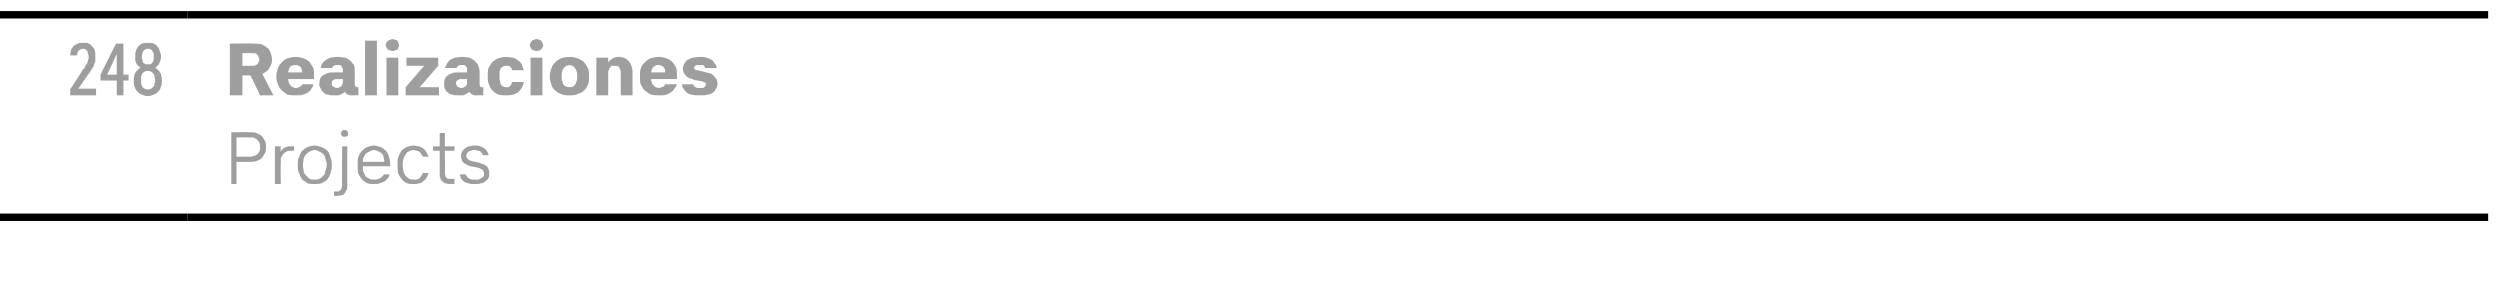
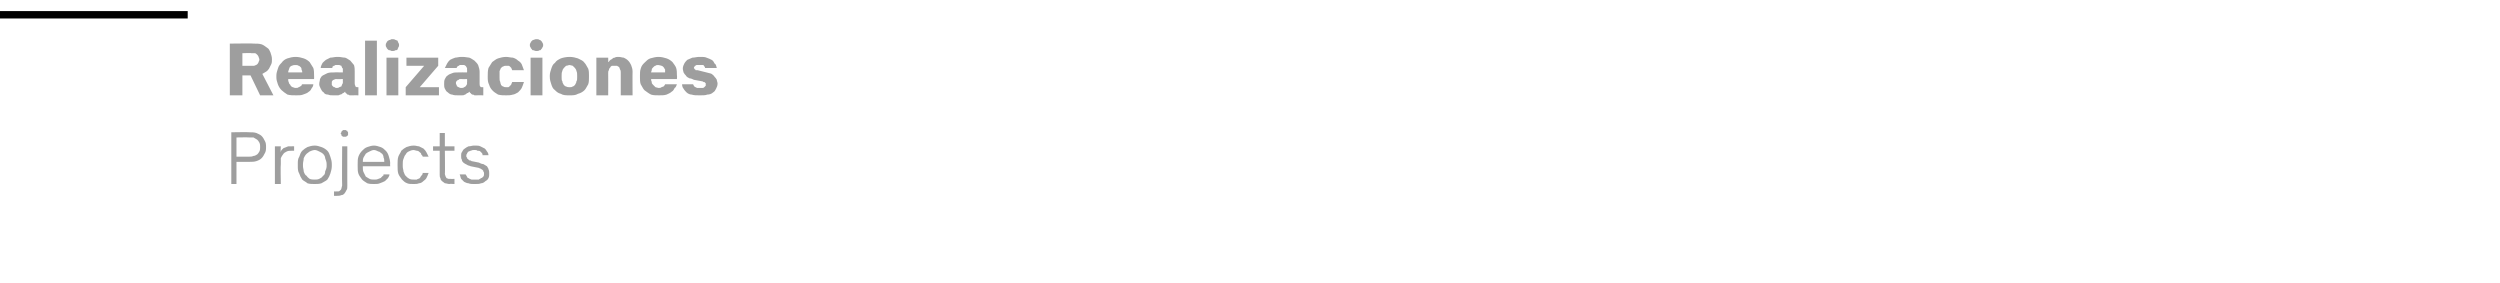
<svg xmlns="http://www.w3.org/2000/svg" version="1.1" width="338.3px" height="38.3px" viewBox="0 -1 338.3 38.3" style="top:-1px">
  <desc>248,Realizaciones Projects</desc>
  <defs />
  <g class="svg-tables">
    <g class="svg-table-background">
-       <line x1="-1" y1="28.4" x2="25.4" y2="28.4" stroke="#000" stroke-width="1" />
      <line x1="-1" y1="1" x2="25.4" y2="1" stroke="#000" stroke-width="1" />
-       <line x1="25.4" y1="28.4" x2="336.7" y2="28.4" stroke="#000" stroke-width="1" />
-       <line x1="25.4" y1="1" x2="336.7" y2="1" stroke="#000" stroke-width="1" />
    </g>
  </g>
  <g id="Polygon335844">
    <path d="M 31.3 23.9 L 32 23.9 L 32 20.9 C 32 20.9 33.76 20.92 33.8 20.9 C 34.1 20.9 34.4 20.9 34.7 20.8 C 35 20.7 35.2 20.6 35.4 20.4 C 35.6 20.2 35.7 20 35.8 19.8 C 36 19.5 36 19.2 36 18.9 C 36 18.6 36 18.3 35.8 18 C 35.7 17.8 35.6 17.6 35.4 17.4 C 35.2 17.2 34.9 17.1 34.7 17 C 34.4 16.9 34.1 16.9 33.8 16.9 C 33.76 16.86 31.3 16.9 31.3 16.9 L 31.3 23.9 Z M 32 20.2 L 32 17.6 C 32 17.6 33.66 17.57 33.7 17.6 C 33.9 17.6 34.1 17.6 34.3 17.6 C 34.5 17.7 34.6 17.8 34.8 17.9 C 34.9 18 35 18.1 35.1 18.3 C 35.2 18.5 35.2 18.7 35.2 18.9 C 35.2 19.1 35.2 19.3 35.1 19.5 C 35 19.7 34.9 19.8 34.8 19.9 C 34.6 20 34.5 20.1 34.3 20.1 C 34.1 20.2 33.9 20.2 33.7 20.2 C 33.66 20.21 32 20.2 32 20.2 Z M 37.2 23.9 L 38 23.9 C 38 23.9 37.95 21.19 38 21.2 C 38 20.9 38 20.6 38 20.4 C 38.1 20.2 38.2 20 38.3 19.9 C 38.4 19.7 38.6 19.6 38.8 19.5 C 39 19.4 39.2 19.4 39.5 19.4 C 39.54 19.4 39.8 19.4 39.8 19.4 L 39.8 18.8 C 39.8 18.8 39.46 18.78 39.5 18.8 C 39.3 18.8 39.1 18.8 39 18.8 C 38.8 18.9 38.7 18.9 38.5 19 C 38.4 19 38.3 19.1 38.2 19.2 C 38.1 19.3 38 19.4 38 19.6 C 37.95 19.55 38 18.8 38 18.8 L 37.2 18.8 L 37.2 23.9 Z M 42.6 23.9 C 42.9 23.9 43.2 23.9 43.5 23.8 C 43.8 23.6 44.1 23.5 44.3 23.3 C 44.5 23 44.6 22.8 44.7 22.5 C 44.8 22.2 44.9 21.8 44.9 21.5 C 44.9 21.5 44.9 21.2 44.9 21.2 C 44.9 20.8 44.8 20.5 44.7 20.2 C 44.6 19.9 44.5 19.6 44.3 19.4 C 44.1 19.2 43.8 19 43.5 18.9 C 43.2 18.8 42.9 18.7 42.6 18.7 C 42.2 18.7 41.9 18.8 41.6 18.9 C 41.4 19 41.1 19.2 40.9 19.4 C 40.7 19.6 40.6 19.9 40.5 20.2 C 40.3 20.5 40.3 20.8 40.3 21.2 C 40.3 21.2 40.3 21.5 40.3 21.5 C 40.3 21.8 40.3 22.2 40.5 22.5 C 40.6 22.8 40.7 23 40.9 23.3 C 41.1 23.5 41.4 23.6 41.6 23.8 C 41.9 23.9 42.2 23.9 42.6 23.9 Z M 42.6 23.3 C 42.4 23.3 42.1 23.3 41.9 23.2 C 41.8 23.1 41.6 23 41.5 22.8 C 41.3 22.7 41.2 22.5 41.1 22.2 C 41.1 22 41 21.7 41 21.5 C 41 21.5 41 21.2 41 21.2 C 41 20.9 41.1 20.7 41.1 20.4 C 41.2 20.2 41.3 20 41.5 19.8 C 41.6 19.7 41.8 19.6 41.9 19.5 C 42.1 19.4 42.4 19.3 42.6 19.3 C 42.8 19.3 43 19.4 43.2 19.5 C 43.4 19.6 43.6 19.7 43.7 19.8 C 43.9 20 44 20.2 44 20.4 C 44.1 20.7 44.2 20.9 44.2 21.2 C 44.2 21.2 44.2 21.5 44.2 21.5 C 44.2 21.7 44.1 22 44 22.2 C 44 22.5 43.9 22.7 43.7 22.8 C 43.6 23 43.4 23.1 43.2 23.2 C 43 23.3 42.8 23.3 42.6 23.3 Z M 45.2 25.5 C 45.2 25.5 45.6 25.52 45.6 25.5 C 45.8 25.5 46 25.5 46.2 25.4 C 46.4 25.4 46.5 25.3 46.6 25.2 C 46.7 25.1 46.8 24.9 46.9 24.7 C 47 24.6 47 24.4 47 24.1 C 46.99 24.13 47 18.8 47 18.8 L 46.3 18.8 C 46.3 18.8 46.26 24.08 46.3 24.1 C 46.3 24.2 46.2 24.4 46.2 24.5 C 46.2 24.6 46.1 24.7 46.1 24.7 C 46 24.8 45.9 24.9 45.8 24.9 C 45.7 24.9 45.6 24.9 45.5 24.9 C 45.49 24.93 45.2 24.9 45.2 24.9 L 45.2 25.5 Z M 46.6 17.5 C 46.7 17.5 46.8 17.5 46.8 17.5 C 46.9 17.5 46.9 17.4 47 17.4 C 47 17.4 47 17.3 47.1 17.3 C 47.1 17.2 47.1 17.1 47.1 17.1 C 47.1 17 47.1 16.9 47.1 16.9 C 47 16.8 47 16.8 47 16.7 C 46.9 16.7 46.9 16.7 46.8 16.6 C 46.8 16.6 46.7 16.6 46.6 16.6 C 46.6 16.6 46.5 16.6 46.4 16.6 C 46.4 16.7 46.3 16.7 46.3 16.7 C 46.2 16.8 46.2 16.8 46.2 16.9 C 46.2 16.9 46.1 17 46.1 17.1 C 46.1 17.1 46.2 17.2 46.2 17.2 C 46.2 17.3 46.2 17.4 46.3 17.4 C 46.3 17.4 46.4 17.5 46.4 17.5 C 46.5 17.5 46.6 17.5 46.6 17.5 Z M 50.6 23.9 C 50.9 23.9 51.2 23.9 51.4 23.8 C 51.7 23.7 51.9 23.6 52.1 23.5 C 52.2 23.4 52.4 23.2 52.5 23.1 C 52.6 22.9 52.7 22.8 52.7 22.6 C 52.7 22.6 51.9 22.6 51.9 22.6 C 51.9 22.7 51.9 22.8 51.8 22.8 C 51.7 22.9 51.6 23 51.5 23.1 C 51.4 23.1 51.3 23.2 51.2 23.2 C 51 23.3 50.9 23.3 50.7 23.3 C 50.4 23.3 50.2 23.3 50 23.2 C 49.8 23.1 49.7 23 49.5 22.9 C 49.4 22.7 49.3 22.5 49.2 22.3 C 49.1 22.1 49.1 21.9 49.1 21.7 C 49.1 21.71 49.1 21.5 49.1 21.5 L 52.8 21.5 C 52.8 21.5 52.77 21.11 52.8 21.1 C 52.8 20.8 52.7 20.4 52.6 20.1 C 52.5 19.8 52.4 19.6 52.2 19.4 C 52 19.2 51.8 19 51.5 18.9 C 51.2 18.8 50.9 18.7 50.6 18.7 C 50.3 18.7 50 18.8 49.7 18.9 C 49.4 19 49.2 19.2 49 19.4 C 48.8 19.6 48.6 19.9 48.5 20.2 C 48.4 20.5 48.4 20.8 48.4 21.2 C 48.4 21.2 48.4 21.5 48.4 21.5 C 48.4 21.9 48.4 22.2 48.5 22.5 C 48.6 22.8 48.8 23 49 23.3 C 49.2 23.5 49.4 23.6 49.7 23.8 C 50 23.9 50.3 23.9 50.6 23.9 Z M 52 20.9 C 52 20.9 49.1 20.9 49.1 20.9 C 49.1 20.7 49.1 20.5 49.2 20.3 C 49.3 20.1 49.4 20 49.5 19.8 C 49.6 19.7 49.8 19.6 50 19.5 C 50.2 19.4 50.4 19.3 50.6 19.3 C 50.8 19.3 51 19.4 51.2 19.5 C 51.4 19.5 51.5 19.7 51.7 19.8 C 51.8 19.9 51.9 20.1 51.9 20.3 C 52 20.5 52 20.7 52 20.9 Z M 56 23.9 C 56.2 23.9 56.5 23.9 56.7 23.8 C 56.9 23.8 57.1 23.7 57.3 23.5 C 57.4 23.4 57.6 23.3 57.7 23.1 C 57.8 22.9 57.9 22.7 58 22.4 C 58 22.4 57.2 22.4 57.2 22.4 C 57.2 22.6 57.1 22.7 57 22.8 C 56.9 22.9 56.9 23 56.8 23.1 C 56.7 23.2 56.5 23.2 56.4 23.3 C 56.3 23.3 56.1 23.3 56 23.3 C 55.8 23.3 55.6 23.3 55.4 23.2 C 55.2 23.1 55.1 23 54.9 22.8 C 54.8 22.7 54.7 22.5 54.6 22.2 C 54.6 22 54.5 21.8 54.5 21.5 C 54.5 21.5 54.5 21.2 54.5 21.2 C 54.5 21 54.5 20.7 54.6 20.5 C 54.7 20.3 54.7 20.1 54.9 19.9 C 55 19.7 55.1 19.6 55.3 19.5 C 55.5 19.4 55.7 19.3 56 19.3 C 56.1 19.3 56.3 19.4 56.4 19.4 C 56.6 19.4 56.7 19.5 56.8 19.6 C 56.9 19.7 57 19.7 57 19.9 C 57.1 20 57.2 20.1 57.2 20.2 C 57.2 20.2 58 20.2 58 20.2 C 57.9 20 57.8 19.8 57.7 19.6 C 57.6 19.4 57.5 19.3 57.3 19.1 C 57.1 19 56.9 18.9 56.7 18.8 C 56.5 18.8 56.3 18.7 56 18.7 C 55.6 18.7 55.3 18.8 55 18.9 C 54.8 19 54.5 19.2 54.3 19.4 C 54.2 19.7 54 19.9 53.9 20.2 C 53.8 20.5 53.8 20.9 53.8 21.2 C 53.8 21.2 53.8 21.4 53.8 21.4 C 53.8 21.8 53.8 22.2 53.9 22.5 C 54 22.8 54.2 23 54.4 23.3 C 54.6 23.5 54.8 23.7 55.1 23.8 C 55.3 23.9 55.6 23.9 56 23.9 Z M 60.8 23.9 C 60.82 23.86 61.5 23.9 61.5 23.9 L 61.5 23.2 C 61.5 23.2 60.98 23.24 61 23.2 C 60.9 23.2 60.8 23.2 60.7 23.2 C 60.6 23.2 60.5 23.1 60.4 23.1 C 60.4 23 60.3 22.9 60.3 22.9 C 60.3 22.8 60.2 22.7 60.2 22.5 C 60.24 22.54 60.2 19.4 60.2 19.4 L 61.5 19.4 L 61.5 18.8 L 60.2 18.8 L 60.2 17 L 59.5 17 L 59.5 18.8 L 58.6 18.8 L 58.6 19.4 L 59.5 19.4 C 59.5 19.4 59.51 22.56 59.5 22.6 C 59.5 22.8 59.5 23 59.6 23.1 C 59.6 23.3 59.7 23.4 59.8 23.5 C 59.9 23.6 60.1 23.7 60.2 23.8 C 60.4 23.8 60.6 23.9 60.8 23.9 Z M 64.1 23.9 C 64.1 23.9 64.3 23.9 64.3 23.9 C 64.6 23.9 64.9 23.9 65.1 23.8 C 65.3 23.8 65.5 23.7 65.7 23.5 C 65.9 23.4 66 23.3 66.1 23.1 C 66.2 22.9 66.2 22.7 66.2 22.5 C 66.2 22.3 66.2 22.1 66.1 21.9 C 66.1 21.8 66 21.7 65.9 21.5 C 65.7 21.4 65.6 21.3 65.4 21.2 C 65.2 21.2 65 21.1 64.8 21 C 64.8 21 63.8 20.8 63.8 20.8 C 63.7 20.7 63.6 20.7 63.5 20.7 C 63.4 20.6 63.4 20.6 63.3 20.5 C 63.2 20.5 63.2 20.4 63.2 20.3 C 63.1 20.3 63.1 20.2 63.1 20.1 C 63.1 20 63.1 19.9 63.2 19.8 C 63.2 19.7 63.3 19.6 63.4 19.5 C 63.5 19.5 63.6 19.4 63.7 19.4 C 63.9 19.3 64 19.3 64.1 19.3 C 64.1 19.3 64.3 19.3 64.3 19.3 C 64.4 19.3 64.5 19.3 64.6 19.4 C 64.8 19.4 64.9 19.4 65 19.5 C 65.1 19.6 65.1 19.6 65.2 19.7 C 65.3 19.8 65.3 19.9 65.3 20 C 65.3 20 66.1 20 66.1 20 C 66.1 19.8 66 19.6 65.9 19.5 C 65.8 19.3 65.7 19.2 65.6 19.1 C 65.4 19 65.2 18.9 65 18.8 C 64.8 18.7 64.6 18.7 64.3 18.7 C 64.3 18.7 64.1 18.7 64.1 18.7 C 63.9 18.7 63.7 18.8 63.4 18.8 C 63.2 18.9 63 19 62.9 19.1 C 62.7 19.2 62.6 19.4 62.5 19.6 C 62.4 19.7 62.4 19.9 62.4 20.1 C 62.4 20.3 62.4 20.5 62.5 20.6 C 62.5 20.8 62.6 20.9 62.7 21 C 62.8 21.1 63 21.2 63.2 21.3 C 63.3 21.4 63.5 21.4 63.7 21.5 C 63.7 21.5 64.7 21.7 64.7 21.7 C 64.8 21.7 64.9 21.8 65 21.8 C 65.1 21.9 65.2 21.9 65.3 22 C 65.4 22.1 65.4 22.1 65.4 22.2 C 65.5 22.3 65.5 22.4 65.5 22.5 C 65.5 22.6 65.5 22.8 65.4 22.9 C 65.3 23 65.2 23.1 65.1 23.1 C 65 23.2 64.9 23.2 64.8 23.3 C 64.6 23.3 64.5 23.3 64.3 23.3 C 64.3 23.3 64.2 23.3 64.2 23.3 C 64 23.3 63.9 23.3 63.8 23.3 C 63.6 23.2 63.5 23.2 63.4 23.1 C 63.3 23.1 63.2 23 63.2 22.9 C 63.1 22.8 63.1 22.7 63 22.6 C 63 22.6 62.2 22.6 62.2 22.6 C 62.3 22.8 62.3 23 62.4 23.2 C 62.5 23.3 62.7 23.5 62.8 23.6 C 63 23.7 63.2 23.8 63.4 23.8 C 63.6 23.9 63.9 23.9 64.1 23.9 Z " stroke="none" fill="#000" fill-opacity="0.38" />
  </g>
  <g id="Polygon335843">
-     <path d="M 31.1 11.9 L 32.8 11.9 L 32.8 9.2 L 33.9 9.2 L 35.2 11.9 L 37 11.9 C 37 11.9 35.48 8.96 35.5 9 C 35.7 8.9 35.8 8.8 36 8.7 C 36.2 8.6 36.3 8.4 36.4 8.3 C 36.5 8.1 36.6 7.9 36.7 7.7 C 36.8 7.5 36.8 7.3 36.8 7 C 36.8 6.7 36.7 6.4 36.6 6.1 C 36.5 5.9 36.4 5.6 36.2 5.5 C 35.9 5.3 35.7 5.1 35.4 5 C 35.1 4.9 34.7 4.9 34.3 4.9 C 34.34 4.86 31.1 4.9 31.1 4.9 L 31.1 11.9 Z M 32.8 7.9 L 32.8 6.2 C 32.8 6.2 34.05 6.15 34 6.2 C 34.2 6.2 34.3 6.2 34.5 6.2 C 34.6 6.2 34.7 6.3 34.8 6.4 C 34.9 6.5 34.9 6.5 35 6.7 C 35 6.8 35.1 6.9 35.1 7.1 C 35.1 7.2 35 7.3 35 7.4 C 34.9 7.6 34.9 7.6 34.8 7.7 C 34.7 7.8 34.6 7.8 34.4 7.9 C 34.3 7.9 34.2 7.9 34.1 7.9 C 34.06 7.91 32.8 7.9 32.8 7.9 Z M 40.1 11.9 C 40.4 11.9 40.8 11.9 41 11.8 C 41.3 11.7 41.6 11.6 41.8 11.4 C 42 11.3 42.1 11.1 42.2 10.9 C 42.3 10.8 42.4 10.6 42.4 10.4 C 42.4 10.4 40.9 10.4 40.9 10.4 C 40.8 10.5 40.8 10.5 40.8 10.6 C 40.7 10.6 40.7 10.7 40.6 10.7 C 40.6 10.7 40.5 10.8 40.4 10.8 C 40.3 10.9 40.2 10.9 40 10.9 C 39.8 10.9 39.7 10.8 39.6 10.8 C 39.4 10.7 39.3 10.6 39.3 10.5 C 39.2 10.4 39.1 10.3 39.1 10.2 C 39 10 39 9.9 39 9.8 C 39.01 9.78 39 9.7 39 9.7 L 42.5 9.7 C 42.5 9.7 42.52 9.23 42.5 9.2 C 42.5 8.9 42.5 8.5 42.4 8.2 C 42.2 7.9 42.1 7.7 41.9 7.4 C 41.7 7.2 41.4 7 41.1 6.9 C 40.8 6.8 40.4 6.7 40 6.7 C 39.6 6.7 39.2 6.8 38.9 6.9 C 38.6 7 38.3 7.2 38.1 7.5 C 37.9 7.7 37.7 7.9 37.6 8.3 C 37.5 8.6 37.4 8.9 37.4 9.2 C 37.4 9.2 37.4 9.5 37.4 9.5 C 37.4 9.8 37.5 10.1 37.6 10.4 C 37.7 10.7 37.9 11 38.1 11.2 C 38.3 11.4 38.6 11.6 38.9 11.8 C 39.3 11.9 39.6 11.9 40.1 11.9 Z M 40.9 8.8 C 40.9 8.8 39 8.8 39 8.8 C 39 8.7 39 8.6 39.1 8.4 C 39.1 8.3 39.2 8.2 39.2 8.1 C 39.3 8 39.4 7.9 39.5 7.9 C 39.7 7.8 39.8 7.8 40 7.8 C 40.1 7.8 40.3 7.8 40.4 7.9 C 40.5 7.9 40.6 8 40.7 8.1 C 40.8 8.2 40.8 8.3 40.8 8.4 C 40.9 8.6 40.9 8.7 40.9 8.8 Z M 48.5 11.9 L 48.5 10.8 C 48.5 10.8 48.4 10.79 48.4 10.8 C 48.3 10.8 48.2 10.8 48.1 10.7 C 48.1 10.6 48 10.5 48 10.3 C 48 10.3 48 8.7 48 8.7 C 48 8.4 48 8.1 47.9 7.8 C 47.7 7.6 47.6 7.4 47.4 7.2 C 47.2 7.1 47 6.9 46.7 6.8 C 46.4 6.8 46.1 6.7 45.8 6.7 C 45.8 6.7 45.6 6.7 45.6 6.7 C 45.3 6.7 45 6.8 44.7 6.8 C 44.5 6.9 44.3 7 44.1 7.1 C 43.9 7.3 43.7 7.4 43.6 7.6 C 43.5 7.8 43.4 8 43.4 8.2 C 43.4 8.2 44.9 8.2 44.9 8.2 C 45 8.2 45 8.1 45 8 C 45.1 8 45.1 7.9 45.2 7.9 C 45.3 7.9 45.3 7.8 45.4 7.8 C 45.5 7.8 45.5 7.8 45.6 7.8 C 45.6 7.8 45.7 7.8 45.7 7.8 C 45.8 7.8 45.8 7.8 45.9 7.8 C 46 7.8 46.1 7.9 46.2 7.9 C 46.2 8 46.3 8.1 46.3 8.2 C 46.4 8.2 46.4 8.3 46.4 8.5 C 46.38 8.47 46.4 8.8 46.4 8.8 C 46.4 8.8 45.16 8.78 45.2 8.8 C 44.8 8.8 44.6 8.8 44.3 8.9 C 44.1 9 43.9 9.1 43.7 9.2 C 43.5 9.3 43.4 9.5 43.3 9.7 C 43.3 9.9 43.2 10.1 43.2 10.4 C 43.2 10.6 43.3 10.8 43.4 11 C 43.5 11.2 43.6 11.4 43.8 11.5 C 43.9 11.7 44.1 11.8 44.4 11.8 C 44.6 11.9 44.8 11.9 45.1 11.9 C 45.1 11.9 45.3 11.9 45.3 11.9 C 45.4 11.9 45.5 11.9 45.7 11.9 C 45.8 11.9 45.9 11.9 46 11.8 C 46.2 11.8 46.3 11.7 46.4 11.6 C 46.5 11.6 46.6 11.5 46.7 11.4 C 46.7 11.5 46.8 11.6 46.8 11.6 C 46.9 11.7 47 11.7 47 11.8 C 47.1 11.8 47.2 11.8 47.3 11.9 C 47.4 11.9 47.6 11.9 47.7 11.9 C 47.71 11.88 48.5 11.9 48.5 11.9 Z M 46.4 9.7 C 46.4 9.7 46.38 10.11 46.4 10.1 C 46.4 10.2 46.4 10.3 46.3 10.4 C 46.3 10.5 46.2 10.6 46.2 10.7 C 46.1 10.7 46 10.8 45.9 10.8 C 45.8 10.9 45.7 10.9 45.6 10.9 C 45.6 10.9 45.5 10.9 45.5 10.9 C 45.4 10.9 45.4 10.9 45.3 10.8 C 45.2 10.8 45.1 10.8 45.1 10.7 C 45 10.7 45 10.6 44.9 10.5 C 44.9 10.4 44.9 10.4 44.9 10.3 C 44.9 10.2 44.9 10.1 44.9 10.1 C 44.9 10 45 9.9 45 9.9 C 45.1 9.8 45.1 9.8 45.2 9.8 C 45.3 9.7 45.4 9.7 45.5 9.7 C 45.46 9.72 46.4 9.7 46.4 9.7 Z M 49.4 11.9 L 51 11.9 L 51 4.5 L 49.4 4.5 L 49.4 11.9 Z M 52.3 11.9 L 53.9 11.9 L 53.9 6.8 L 52.3 6.8 L 52.3 11.9 Z M 53.1 5.9 C 53.2 5.9 53.4 5.9 53.5 5.8 C 53.6 5.8 53.7 5.8 53.8 5.7 C 53.8 5.6 53.9 5.5 53.9 5.4 C 54 5.3 54 5.2 54 5.1 C 54 5 54 4.9 53.9 4.8 C 53.9 4.7 53.8 4.6 53.8 4.5 C 53.7 4.5 53.6 4.4 53.5 4.4 C 53.4 4.3 53.2 4.3 53.1 4.3 C 53 4.3 52.9 4.3 52.8 4.4 C 52.6 4.4 52.6 4.5 52.5 4.5 C 52.4 4.6 52.3 4.7 52.3 4.8 C 52.2 4.9 52.2 5 52.2 5.1 C 52.2 5.2 52.2 5.3 52.3 5.4 C 52.3 5.5 52.4 5.6 52.5 5.7 C 52.6 5.8 52.6 5.8 52.8 5.8 C 52.9 5.9 53 5.9 53.1 5.9 Z M 54.9 11.9 L 59.4 11.9 L 59.4 10.8 L 56.8 10.8 L 59.3 7.9 L 59.3 6.8 L 55 6.8 L 55 7.9 L 57.4 7.9 L 54.9 10.8 L 54.9 11.9 Z M 65.4 11.9 L 65.4 10.8 C 65.4 10.8 65.24 10.79 65.2 10.8 C 65.1 10.8 65 10.8 65 10.7 C 64.9 10.6 64.9 10.5 64.9 10.3 C 64.9 10.3 64.9 8.7 64.9 8.7 C 64.9 8.4 64.8 8.1 64.7 7.8 C 64.6 7.6 64.4 7.4 64.2 7.2 C 64 7.1 63.8 6.9 63.5 6.8 C 63.3 6.8 63 6.7 62.6 6.7 C 62.6 6.7 62.4 6.7 62.4 6.7 C 62.1 6.7 61.8 6.8 61.6 6.8 C 61.3 6.9 61.1 7 60.9 7.1 C 60.7 7.3 60.6 7.4 60.5 7.6 C 60.4 7.8 60.3 8 60.2 8.2 C 60.2 8.2 61.8 8.2 61.8 8.2 C 61.8 8.2 61.8 8.1 61.9 8 C 61.9 8 62 7.9 62.1 7.9 C 62.1 7.9 62.2 7.8 62.2 7.8 C 62.3 7.8 62.4 7.8 62.5 7.8 C 62.5 7.8 62.5 7.8 62.5 7.8 C 62.6 7.8 62.7 7.8 62.8 7.8 C 62.9 7.8 62.9 7.9 63 7.9 C 63.1 8 63.1 8.1 63.2 8.2 C 63.2 8.2 63.2 8.3 63.2 8.5 C 63.23 8.47 63.2 8.8 63.2 8.8 C 63.2 8.8 62 8.78 62 8.8 C 61.7 8.8 61.4 8.8 61.2 8.9 C 60.9 9 60.7 9.1 60.6 9.2 C 60.4 9.3 60.3 9.5 60.2 9.7 C 60.1 9.9 60.1 10.1 60.1 10.4 C 60.1 10.6 60.1 10.8 60.2 11 C 60.3 11.2 60.4 11.4 60.6 11.5 C 60.8 11.7 61 11.8 61.2 11.8 C 61.4 11.9 61.7 11.9 62 11.9 C 62 11.9 62.1 11.9 62.1 11.9 C 62.2 11.9 62.4 11.9 62.5 11.9 C 62.6 11.9 62.8 11.9 62.9 11.8 C 63 11.8 63.1 11.7 63.2 11.6 C 63.4 11.6 63.4 11.5 63.5 11.4 C 63.6 11.5 63.6 11.6 63.7 11.6 C 63.7 11.7 63.8 11.7 63.9 11.8 C 64 11.8 64.1 11.8 64.2 11.9 C 64.3 11.9 64.4 11.9 64.6 11.9 C 64.55 11.88 65.4 11.9 65.4 11.9 Z M 63.2 9.7 C 63.2 9.7 63.23 10.11 63.2 10.1 C 63.2 10.2 63.2 10.3 63.2 10.4 C 63.1 10.5 63.1 10.6 63 10.7 C 62.9 10.7 62.9 10.8 62.8 10.8 C 62.7 10.9 62.6 10.9 62.4 10.9 C 62.4 10.9 62.4 10.9 62.4 10.9 C 62.3 10.9 62.2 10.9 62.1 10.8 C 62 10.8 62 10.8 61.9 10.7 C 61.8 10.7 61.8 10.6 61.8 10.5 C 61.7 10.4 61.7 10.4 61.7 10.3 C 61.7 10.2 61.7 10.1 61.7 10.1 C 61.8 10 61.8 9.9 61.9 9.9 C 61.9 9.8 62 9.8 62.1 9.8 C 62.1 9.7 62.2 9.7 62.3 9.7 C 62.31 9.72 63.2 9.7 63.2 9.7 Z M 68.5 11.9 C 68.8 11.9 69.1 11.9 69.4 11.8 C 69.6 11.8 69.9 11.6 70.1 11.5 C 70.3 11.3 70.5 11.1 70.6 10.9 C 70.7 10.7 70.8 10.4 70.9 10.1 C 70.9 10.1 69.3 10.1 69.3 10.1 C 69.3 10.2 69.2 10.3 69.2 10.4 C 69.1 10.5 69.1 10.6 69 10.6 C 69 10.7 68.9 10.7 68.8 10.8 C 68.7 10.8 68.6 10.8 68.5 10.8 C 68.4 10.8 68.2 10.8 68.1 10.7 C 68 10.7 67.9 10.6 67.8 10.5 C 67.8 10.4 67.7 10.3 67.7 10.1 C 67.6 9.9 67.6 9.8 67.6 9.5 C 67.6 9.5 67.6 9.1 67.6 9.1 C 67.6 9 67.6 8.8 67.6 8.6 C 67.7 8.5 67.7 8.3 67.8 8.2 C 67.9 8.1 68 8 68.1 8 C 68.2 7.9 68.4 7.9 68.5 7.9 C 68.6 7.9 68.7 7.9 68.8 7.9 C 68.9 7.9 69 8 69 8 C 69.1 8.1 69.2 8.2 69.2 8.2 C 69.2 8.3 69.3 8.4 69.3 8.5 C 69.3 8.5 70.9 8.5 70.9 8.5 C 70.8 8.2 70.7 8 70.6 7.7 C 70.5 7.5 70.3 7.3 70.1 7.2 C 69.9 7 69.7 6.9 69.4 6.8 C 69.1 6.8 68.8 6.7 68.5 6.7 C 68.1 6.7 67.7 6.8 67.4 6.9 C 67.1 7 66.9 7.2 66.6 7.4 C 66.4 7.7 66.3 7.9 66.1 8.2 C 66 8.6 66 8.9 66 9.3 C 66 9.3 66 9.4 66 9.4 C 66 9.8 66 10.1 66.2 10.5 C 66.3 10.8 66.4 11 66.7 11.3 C 66.9 11.5 67.1 11.6 67.4 11.8 C 67.8 11.9 68.1 11.9 68.5 11.9 Z M 71.8 11.9 L 73.4 11.9 L 73.4 6.8 L 71.8 6.8 L 71.8 11.9 Z M 72.6 5.9 C 72.7 5.9 72.9 5.9 73 5.8 C 73.1 5.8 73.2 5.8 73.2 5.7 C 73.3 5.6 73.4 5.5 73.4 5.4 C 73.5 5.3 73.5 5.2 73.5 5.1 C 73.5 5 73.5 4.9 73.4 4.8 C 73.4 4.7 73.3 4.6 73.2 4.5 C 73.2 4.5 73.1 4.4 73 4.4 C 72.9 4.3 72.7 4.3 72.6 4.3 C 72.5 4.3 72.4 4.3 72.2 4.4 C 72.1 4.4 72 4.5 72 4.5 C 71.9 4.6 71.8 4.7 71.8 4.8 C 71.7 4.9 71.7 5 71.7 5.1 C 71.7 5.2 71.7 5.3 71.8 5.4 C 71.8 5.5 71.9 5.6 72 5.7 C 72 5.8 72.1 5.8 72.2 5.8 C 72.4 5.9 72.5 5.9 72.6 5.9 Z M 77.1 11.9 C 77.5 11.9 77.9 11.9 78.2 11.7 C 78.6 11.6 78.9 11.4 79.1 11.2 C 79.3 11 79.4 10.7 79.6 10.4 C 79.7 10.1 79.7 9.8 79.7 9.4 C 79.7 9.4 79.7 9.2 79.7 9.2 C 79.7 8.9 79.7 8.6 79.6 8.3 C 79.4 8 79.3 7.7 79.1 7.5 C 78.9 7.2 78.6 7.1 78.2 6.9 C 77.9 6.8 77.5 6.7 77.1 6.7 C 76.6 6.7 76.2 6.8 75.9 6.9 C 75.5 7.1 75.3 7.2 75.1 7.5 C 74.8 7.7 74.7 8 74.6 8.3 C 74.5 8.6 74.4 8.9 74.4 9.2 C 74.4 9.2 74.4 9.4 74.4 9.4 C 74.4 9.8 74.5 10.1 74.6 10.4 C 74.7 10.7 74.8 11 75.1 11.2 C 75.3 11.4 75.5 11.6 75.9 11.7 C 76.2 11.9 76.6 11.9 77.1 11.9 Z M 77.1 10.8 C 76.9 10.8 76.8 10.8 76.6 10.7 C 76.5 10.7 76.4 10.6 76.3 10.5 C 76.2 10.3 76.1 10.2 76.1 10 C 76 9.9 76 9.7 76 9.5 C 76 9.5 76 9.2 76 9.2 C 76 9 76 8.8 76.1 8.6 C 76.1 8.5 76.2 8.3 76.3 8.2 C 76.4 8.1 76.5 8 76.6 7.9 C 76.8 7.9 76.9 7.8 77.1 7.8 C 77.2 7.8 77.4 7.9 77.5 7.9 C 77.6 8 77.7 8.1 77.8 8.2 C 77.9 8.3 78 8.5 78 8.6 C 78.1 8.8 78.1 9 78.1 9.2 C 78.1 9.2 78.1 9.5 78.1 9.5 C 78.1 9.7 78.1 9.9 78 10 C 78 10.2 77.9 10.3 77.8 10.5 C 77.7 10.6 77.6 10.7 77.5 10.7 C 77.4 10.8 77.2 10.8 77.1 10.8 Z M 80.7 11.9 L 82.3 11.9 C 82.3 11.9 82.32 8.89 82.3 8.9 C 82.3 8.7 82.3 8.6 82.4 8.5 C 82.4 8.3 82.5 8.2 82.6 8.1 C 82.6 8 82.7 8 82.8 7.9 C 83 7.9 83.1 7.9 83.2 7.9 C 83.3 7.9 83.4 7.9 83.5 7.9 C 83.6 8 83.7 8 83.8 8.1 C 83.8 8.2 83.9 8.3 83.9 8.4 C 84 8.5 84 8.7 84 8.8 C 84 8.81 84 11.9 84 11.9 L 85.6 11.9 C 85.6 11.9 85.58 8.68 85.6 8.7 C 85.6 8.3 85.5 8.1 85.4 7.8 C 85.3 7.6 85.2 7.4 85 7.2 C 84.8 7 84.6 6.9 84.4 6.8 C 84.2 6.8 84 6.7 83.7 6.7 C 83.5 6.7 83.3 6.7 83.2 6.8 C 83 6.8 82.9 6.9 82.8 7 C 82.6 7.1 82.6 7.1 82.5 7.2 C 82.4 7.3 82.4 7.4 82.3 7.4 C 82.32 7.44 82.3 6.8 82.3 6.8 L 80.7 6.8 L 80.7 11.9 Z M 89.2 11.9 C 89.6 11.9 89.9 11.9 90.2 11.8 C 90.4 11.7 90.7 11.6 90.9 11.4 C 91.1 11.3 91.2 11.1 91.3 10.9 C 91.5 10.8 91.5 10.6 91.6 10.4 C 91.6 10.4 90 10.4 90 10.4 C 90 10.5 89.9 10.5 89.9 10.6 C 89.9 10.6 89.8 10.7 89.8 10.7 C 89.7 10.7 89.6 10.8 89.5 10.8 C 89.4 10.9 89.3 10.9 89.1 10.9 C 89 10.9 88.8 10.8 88.7 10.8 C 88.6 10.7 88.5 10.6 88.4 10.5 C 88.3 10.4 88.2 10.3 88.2 10.2 C 88.2 10 88.1 9.9 88.1 9.8 C 88.14 9.78 88.1 9.7 88.1 9.7 L 91.6 9.7 C 91.6 9.7 91.64 9.23 91.6 9.2 C 91.6 8.9 91.6 8.5 91.5 8.2 C 91.4 7.9 91.2 7.7 91 7.4 C 90.8 7.2 90.5 7 90.2 6.9 C 89.9 6.8 89.5 6.7 89.1 6.7 C 88.7 6.7 88.4 6.8 88 6.9 C 87.7 7 87.5 7.2 87.2 7.5 C 87 7.7 86.8 7.9 86.7 8.3 C 86.6 8.6 86.6 8.9 86.6 9.2 C 86.6 9.2 86.6 9.5 86.6 9.5 C 86.6 9.8 86.6 10.1 86.7 10.4 C 86.9 10.7 87 11 87.2 11.2 C 87.5 11.4 87.7 11.6 88.1 11.8 C 88.4 11.9 88.8 11.9 89.2 11.9 Z M 90 8.8 C 90 8.8 88.1 8.8 88.1 8.8 C 88.1 8.7 88.2 8.6 88.2 8.4 C 88.2 8.3 88.3 8.2 88.4 8.1 C 88.5 8 88.6 7.9 88.7 7.9 C 88.8 7.8 88.9 7.8 89.1 7.8 C 89.3 7.8 89.4 7.8 89.5 7.9 C 89.7 7.9 89.7 8 89.8 8.1 C 89.9 8.2 89.9 8.3 90 8.4 C 90 8.6 90 8.7 90 8.8 Z M 94.6 11.9 C 94.6 11.9 94.8 11.9 94.8 11.9 C 95.1 11.9 95.5 11.9 95.7 11.8 C 96 11.8 96.3 11.7 96.5 11.5 C 96.7 11.4 96.8 11.2 96.9 11 C 97 10.8 97.1 10.6 97.1 10.3 C 97.1 10.1 97 10 97 9.8 C 96.9 9.6 96.8 9.5 96.7 9.4 C 96.6 9.2 96.4 9.1 96.3 9 C 96.1 8.9 95.9 8.9 95.6 8.8 C 95.6 8.8 94.4 8.5 94.4 8.5 C 94.3 8.5 94.2 8.5 94.2 8.5 C 94.1 8.5 94.1 8.5 94.1 8.4 C 94 8.4 94 8.4 94 8.3 C 93.9 8.3 93.9 8.2 93.9 8.2 C 93.9 8.1 93.9 8.1 94 8 C 94 8 94 7.9 94.1 7.9 C 94.2 7.8 94.2 7.8 94.3 7.8 C 94.4 7.8 94.5 7.8 94.6 7.8 C 94.6 7.8 94.7 7.8 94.7 7.8 C 94.8 7.8 94.9 7.8 95 7.8 C 95 7.8 95.1 7.8 95.2 7.8 C 95.2 7.9 95.3 7.9 95.3 8 C 95.4 8 95.4 8.1 95.4 8.2 C 95.4 8.2 97 8.2 97 8.2 C 96.9 7.9 96.9 7.7 96.7 7.6 C 96.6 7.4 96.5 7.2 96.3 7.1 C 96.1 7 95.9 6.9 95.6 6.8 C 95.4 6.7 95.1 6.7 94.8 6.7 C 94.8 6.7 94.6 6.7 94.6 6.7 C 94.3 6.7 94 6.8 93.7 6.8 C 93.5 6.9 93.2 7 93 7.1 C 92.9 7.2 92.7 7.4 92.6 7.6 C 92.5 7.8 92.4 8 92.4 8.3 C 92.4 8.5 92.5 8.7 92.5 8.8 C 92.6 9 92.7 9.1 92.8 9.2 C 92.9 9.4 93.1 9.5 93.3 9.6 C 93.5 9.6 93.7 9.7 93.9 9.8 C 93.9 9.8 95 10 95 10 C 95.1 10 95.2 10.1 95.2 10.1 C 95.3 10.1 95.4 10.1 95.4 10.2 C 95.4 10.2 95.5 10.2 95.5 10.3 C 95.5 10.3 95.5 10.4 95.5 10.4 C 95.5 10.5 95.5 10.6 95.5 10.6 C 95.4 10.7 95.4 10.7 95.3 10.8 C 95.3 10.8 95.2 10.9 95.1 10.9 C 95 10.9 94.9 10.9 94.7 10.9 C 94.7 10.9 94.6 10.9 94.6 10.9 C 94.5 10.9 94.4 10.9 94.3 10.9 C 94.2 10.8 94.1 10.8 94.1 10.8 C 94 10.7 93.9 10.7 93.9 10.6 C 93.9 10.6 93.8 10.5 93.8 10.4 C 93.8 10.4 92.3 10.4 92.3 10.4 C 92.3 10.7 92.4 10.9 92.5 11 C 92.6 11.2 92.8 11.4 92.9 11.5 C 93.1 11.7 93.4 11.8 93.6 11.8 C 93.9 11.9 94.2 11.9 94.6 11.9 Z " stroke="none" fill="#000" fill-opacity="0.38" />
+     <path d="M 31.1 11.9 L 32.8 11.9 L 32.8 9.2 L 33.9 9.2 L 35.2 11.9 L 37 11.9 C 37 11.9 35.48 8.96 35.5 9 C 35.7 8.9 35.8 8.8 36 8.7 C 36.2 8.6 36.3 8.4 36.4 8.3 C 36.5 8.1 36.6 7.9 36.7 7.7 C 36.8 7.5 36.8 7.3 36.8 7 C 36.8 6.7 36.7 6.4 36.6 6.1 C 36.5 5.9 36.4 5.6 36.2 5.5 C 35.9 5.3 35.7 5.1 35.4 5 C 35.1 4.9 34.7 4.9 34.3 4.9 C 34.34 4.86 31.1 4.9 31.1 4.9 L 31.1 11.9 Z M 32.8 7.9 L 32.8 6.2 C 32.8 6.2 34.05 6.15 34 6.2 C 34.2 6.2 34.3 6.2 34.5 6.2 C 34.6 6.2 34.7 6.3 34.8 6.4 C 34.9 6.5 34.9 6.5 35 6.7 C 35 6.8 35.1 6.9 35.1 7.1 C 35.1 7.2 35 7.3 35 7.4 C 34.9 7.6 34.9 7.6 34.8 7.7 C 34.7 7.8 34.6 7.8 34.4 7.9 C 34.3 7.9 34.2 7.9 34.1 7.9 C 34.06 7.91 32.8 7.9 32.8 7.9 Z M 40.1 11.9 C 40.4 11.9 40.8 11.9 41 11.8 C 41.3 11.7 41.6 11.6 41.8 11.4 C 42 11.3 42.1 11.1 42.2 10.9 C 42.3 10.8 42.4 10.6 42.4 10.4 C 42.4 10.4 40.9 10.4 40.9 10.4 C 40.8 10.5 40.8 10.5 40.8 10.6 C 40.7 10.6 40.7 10.7 40.6 10.7 C 40.6 10.7 40.5 10.8 40.4 10.8 C 40.3 10.9 40.2 10.9 40 10.9 C 39.8 10.9 39.7 10.8 39.6 10.8 C 39.4 10.7 39.3 10.6 39.3 10.5 C 39.2 10.4 39.1 10.3 39.1 10.2 C 39 10 39 9.9 39 9.8 C 39.01 9.78 39 9.7 39 9.7 L 42.5 9.7 C 42.5 9.7 42.52 9.23 42.5 9.2 C 42.5 8.9 42.5 8.5 42.4 8.2 C 42.2 7.9 42.1 7.7 41.9 7.4 C 41.7 7.2 41.4 7 41.1 6.9 C 40.8 6.8 40.4 6.7 40 6.7 C 39.6 6.7 39.2 6.8 38.9 6.9 C 38.6 7 38.3 7.2 38.1 7.5 C 37.9 7.7 37.7 7.9 37.6 8.3 C 37.5 8.6 37.4 8.9 37.4 9.2 C 37.4 9.2 37.4 9.5 37.4 9.5 C 37.4 9.8 37.5 10.1 37.6 10.4 C 37.7 10.7 37.9 11 38.1 11.2 C 38.3 11.4 38.6 11.6 38.9 11.8 C 39.3 11.9 39.6 11.9 40.1 11.9 Z M 40.9 8.8 C 40.9 8.8 39 8.8 39 8.8 C 39 8.7 39 8.6 39.1 8.4 C 39.1 8.3 39.2 8.2 39.2 8.1 C 39.3 8 39.4 7.9 39.5 7.9 C 39.7 7.8 39.8 7.8 40 7.8 C 40.1 7.8 40.3 7.8 40.4 7.9 C 40.5 7.9 40.6 8 40.7 8.1 C 40.8 8.2 40.8 8.3 40.8 8.4 C 40.9 8.6 40.9 8.7 40.9 8.8 Z M 48.5 11.9 L 48.5 10.8 C 48.5 10.8 48.4 10.79 48.4 10.8 C 48.3 10.8 48.2 10.8 48.1 10.7 C 48.1 10.6 48 10.5 48 10.3 C 48 10.3 48 8.7 48 8.7 C 48 8.4 48 8.1 47.9 7.8 C 47.7 7.6 47.6 7.4 47.4 7.2 C 47.2 7.1 47 6.9 46.7 6.8 C 46.4 6.8 46.1 6.7 45.8 6.7 C 45.8 6.7 45.6 6.7 45.6 6.7 C 45.3 6.7 45 6.8 44.7 6.8 C 44.5 6.9 44.3 7 44.1 7.1 C 43.9 7.3 43.7 7.4 43.6 7.6 C 43.5 7.8 43.4 8 43.4 8.2 C 43.4 8.2 44.9 8.2 44.9 8.2 C 45 8.2 45 8.1 45 8 C 45.1 8 45.1 7.9 45.2 7.9 C 45.3 7.9 45.3 7.8 45.4 7.8 C 45.5 7.8 45.5 7.8 45.6 7.8 C 45.6 7.8 45.7 7.8 45.7 7.8 C 45.8 7.8 45.8 7.8 45.9 7.8 C 46 7.8 46.1 7.9 46.2 7.9 C 46.2 8 46.3 8.1 46.3 8.2 C 46.4 8.2 46.4 8.3 46.4 8.5 C 46.38 8.47 46.4 8.8 46.4 8.8 C 46.4 8.8 45.16 8.78 45.2 8.8 C 44.8 8.8 44.6 8.8 44.3 8.9 C 44.1 9 43.9 9.1 43.7 9.2 C 43.5 9.3 43.4 9.5 43.3 9.7 C 43.3 9.9 43.2 10.1 43.2 10.4 C 43.2 10.6 43.3 10.8 43.4 11 C 43.5 11.2 43.6 11.4 43.8 11.5 C 43.9 11.7 44.1 11.8 44.4 11.8 C 44.6 11.9 44.8 11.9 45.1 11.9 C 45.1 11.9 45.3 11.9 45.3 11.9 C 45.4 11.9 45.5 11.9 45.7 11.9 C 45.8 11.9 45.9 11.9 46 11.8 C 46.2 11.8 46.3 11.7 46.4 11.6 C 46.5 11.6 46.6 11.5 46.7 11.4 C 46.7 11.5 46.8 11.6 46.8 11.6 C 46.9 11.7 47 11.7 47 11.8 C 47.1 11.8 47.2 11.8 47.3 11.9 C 47.4 11.9 47.6 11.9 47.7 11.9 C 47.71 11.88 48.5 11.9 48.5 11.9 Z M 46.4 9.7 C 46.4 9.7 46.38 10.11 46.4 10.1 C 46.4 10.2 46.4 10.3 46.3 10.4 C 46.3 10.5 46.2 10.6 46.2 10.7 C 46.1 10.7 46 10.8 45.9 10.8 C 45.8 10.9 45.7 10.9 45.6 10.9 C 45.6 10.9 45.5 10.9 45.5 10.9 C 45.4 10.9 45.4 10.9 45.3 10.8 C 45.2 10.8 45.1 10.8 45.1 10.7 C 45 10.7 45 10.6 44.9 10.5 C 44.9 10.4 44.9 10.4 44.9 10.3 C 44.9 10.2 44.9 10.1 44.9 10.1 C 44.9 10 45 9.9 45 9.9 C 45.1 9.8 45.1 9.8 45.2 9.8 C 45.3 9.7 45.4 9.7 45.5 9.7 C 45.46 9.72 46.4 9.7 46.4 9.7 Z M 49.4 11.9 L 51 11.9 L 51 4.5 L 49.4 4.5 L 49.4 11.9 Z M 52.3 11.9 L 53.9 11.9 L 53.9 6.8 L 52.3 6.8 L 52.3 11.9 Z M 53.1 5.9 C 53.2 5.9 53.4 5.9 53.5 5.8 C 53.6 5.8 53.7 5.8 53.8 5.7 C 53.8 5.6 53.9 5.5 53.9 5.4 C 54 5.3 54 5.2 54 5.1 C 54 5 54 4.9 53.9 4.8 C 53.9 4.7 53.8 4.6 53.8 4.5 C 53.7 4.5 53.6 4.4 53.5 4.4 C 53.4 4.3 53.2 4.3 53.1 4.3 C 53 4.3 52.9 4.3 52.8 4.4 C 52.6 4.4 52.6 4.5 52.5 4.5 C 52.4 4.6 52.3 4.7 52.3 4.8 C 52.2 4.9 52.2 5 52.2 5.1 C 52.2 5.2 52.2 5.3 52.3 5.4 C 52.3 5.5 52.4 5.6 52.5 5.7 C 52.6 5.8 52.6 5.8 52.8 5.8 C 52.9 5.9 53 5.9 53.1 5.9 Z M 54.9 11.9 L 59.4 11.9 L 59.4 10.8 L 56.8 10.8 L 59.3 7.9 L 59.3 6.8 L 55 6.8 L 55 7.9 L 57.4 7.9 L 54.9 10.8 L 54.9 11.9 Z M 65.4 11.9 L 65.4 10.8 C 65.4 10.8 65.24 10.79 65.2 10.8 C 65.1 10.8 65 10.8 65 10.7 C 64.9 10.6 64.9 10.5 64.9 10.3 C 64.9 10.3 64.9 8.7 64.9 8.7 C 64.9 8.4 64.8 8.1 64.7 7.8 C 64.6 7.6 64.4 7.4 64.2 7.2 C 64 7.1 63.8 6.9 63.5 6.8 C 63.3 6.8 63 6.7 62.6 6.7 C 62.6 6.7 62.4 6.7 62.4 6.7 C 62.1 6.7 61.8 6.8 61.6 6.8 C 61.3 6.9 61.1 7 60.9 7.1 C 60.7 7.3 60.6 7.4 60.5 7.6 C 60.4 7.8 60.3 8 60.2 8.2 C 60.2 8.2 61.8 8.2 61.8 8.2 C 61.8 8.2 61.8 8.1 61.9 8 C 61.9 8 62 7.9 62.1 7.9 C 62.1 7.9 62.2 7.8 62.2 7.8 C 62.3 7.8 62.4 7.8 62.5 7.8 C 62.5 7.8 62.5 7.8 62.5 7.8 C 62.6 7.8 62.7 7.8 62.8 7.8 C 62.9 7.8 62.9 7.9 63 7.9 C 63.1 8 63.1 8.1 63.2 8.2 C 63.2 8.2 63.2 8.3 63.2 8.5 C 63.23 8.47 63.2 8.8 63.2 8.8 C 63.2 8.8 62 8.78 62 8.8 C 61.7 8.8 61.4 8.8 61.2 8.9 C 60.9 9 60.7 9.1 60.6 9.2 C 60.4 9.3 60.3 9.5 60.2 9.7 C 60.1 9.9 60.1 10.1 60.1 10.4 C 60.1 10.6 60.1 10.8 60.2 11 C 60.3 11.2 60.4 11.4 60.6 11.5 C 60.8 11.7 61 11.8 61.2 11.8 C 61.4 11.9 61.7 11.9 62 11.9 C 62 11.9 62.1 11.9 62.1 11.9 C 62.2 11.9 62.4 11.9 62.5 11.9 C 62.6 11.9 62.8 11.9 62.9 11.8 C 63 11.8 63.1 11.7 63.2 11.6 C 63.4 11.6 63.4 11.5 63.5 11.4 C 63.6 11.5 63.6 11.6 63.7 11.6 C 63.7 11.7 63.8 11.7 63.9 11.8 C 64 11.8 64.1 11.8 64.2 11.9 C 64.3 11.9 64.4 11.9 64.6 11.9 C 64.55 11.88 65.4 11.9 65.4 11.9 Z M 63.2 9.7 C 63.2 9.7 63.23 10.11 63.2 10.1 C 63.2 10.2 63.2 10.3 63.2 10.4 C 63.1 10.5 63.1 10.6 63 10.7 C 62.9 10.7 62.9 10.8 62.8 10.8 C 62.7 10.9 62.6 10.9 62.4 10.9 C 62.4 10.9 62.4 10.9 62.4 10.9 C 62.3 10.9 62.2 10.9 62.1 10.8 C 62 10.8 62 10.8 61.9 10.7 C 61.8 10.7 61.8 10.6 61.8 10.5 C 61.7 10.4 61.7 10.4 61.7 10.3 C 61.7 10.2 61.7 10.1 61.7 10.1 C 61.8 10 61.8 9.9 61.9 9.9 C 61.9 9.8 62 9.8 62.1 9.8 C 62.1 9.7 62.2 9.7 62.3 9.7 C 62.31 9.72 63.2 9.7 63.2 9.7 Z M 68.5 11.9 C 68.8 11.9 69.1 11.9 69.4 11.8 C 69.6 11.8 69.9 11.6 70.1 11.5 C 70.3 11.3 70.5 11.1 70.6 10.9 C 70.7 10.7 70.8 10.4 70.9 10.1 C 70.9 10.1 69.3 10.1 69.3 10.1 C 69.3 10.2 69.2 10.3 69.2 10.4 C 69.1 10.5 69.1 10.6 69 10.6 C 69 10.7 68.9 10.7 68.8 10.8 C 68.7 10.8 68.6 10.8 68.5 10.8 C 68.4 10.8 68.2 10.8 68.1 10.7 C 68 10.7 67.9 10.6 67.8 10.5 C 67.8 10.4 67.7 10.3 67.7 10.1 C 67.6 9.9 67.6 9.8 67.6 9.5 C 67.6 9.5 67.6 9.1 67.6 9.1 C 67.6 9 67.6 8.8 67.6 8.6 C 67.7 8.5 67.7 8.3 67.8 8.2 C 67.9 8.1 68 8 68.1 8 C 68.2 7.9 68.4 7.9 68.5 7.9 C 68.6 7.9 68.7 7.9 68.8 7.9 C 68.9 7.9 69 8 69 8 C 69.1 8.1 69.2 8.2 69.2 8.2 C 69.2 8.3 69.3 8.4 69.3 8.5 C 69.3 8.5 70.9 8.5 70.9 8.5 C 70.8 8.2 70.7 8 70.6 7.7 C 70.5 7.5 70.3 7.3 70.1 7.2 C 69.9 7 69.7 6.9 69.4 6.8 C 69.1 6.8 68.8 6.7 68.5 6.7 C 68.1 6.7 67.7 6.8 67.4 6.9 C 67.1 7 66.9 7.2 66.6 7.4 C 66.4 7.7 66.3 7.9 66.1 8.2 C 66 8.6 66 8.9 66 9.3 C 66 9.3 66 9.4 66 9.4 C 66 9.8 66 10.1 66.2 10.5 C 66.3 10.8 66.4 11 66.7 11.3 C 66.9 11.5 67.1 11.6 67.4 11.8 C 67.8 11.9 68.1 11.9 68.5 11.9 Z M 71.8 11.9 L 73.4 11.9 L 73.4 6.8 L 71.8 6.8 L 71.8 11.9 Z M 72.6 5.9 C 72.7 5.9 72.9 5.9 73 5.8 C 73.1 5.8 73.2 5.8 73.2 5.7 C 73.3 5.6 73.4 5.5 73.4 5.4 C 73.5 5.3 73.5 5.2 73.5 5.1 C 73.5 5 73.5 4.9 73.4 4.8 C 73.4 4.7 73.3 4.6 73.2 4.5 C 73.2 4.5 73.1 4.4 73 4.4 C 72.9 4.3 72.7 4.3 72.6 4.3 C 72.5 4.3 72.4 4.3 72.2 4.4 C 72.1 4.4 72 4.5 72 4.5 C 71.9 4.6 71.8 4.7 71.8 4.8 C 71.7 4.9 71.7 5 71.7 5.1 C 71.7 5.2 71.7 5.3 71.8 5.4 C 71.8 5.5 71.9 5.6 72 5.7 C 72 5.8 72.1 5.8 72.2 5.8 C 72.4 5.9 72.5 5.9 72.6 5.9 Z M 77.1 11.9 C 77.5 11.9 77.9 11.9 78.2 11.7 C 78.6 11.6 78.9 11.4 79.1 11.2 C 79.3 11 79.4 10.7 79.6 10.4 C 79.7 10.1 79.7 9.8 79.7 9.4 C 79.7 9.4 79.7 9.2 79.7 9.2 C 79.7 8.9 79.7 8.6 79.6 8.3 C 79.4 8 79.3 7.7 79.1 7.5 C 78.9 7.2 78.6 7.1 78.2 6.9 C 77.9 6.8 77.5 6.7 77.1 6.7 C 76.6 6.7 76.2 6.8 75.9 6.9 C 75.5 7.1 75.3 7.2 75.1 7.5 C 74.8 7.7 74.7 8 74.6 8.3 C 74.5 8.6 74.4 8.9 74.4 9.2 C 74.4 9.2 74.4 9.4 74.4 9.4 C 74.4 9.8 74.5 10.1 74.6 10.4 C 74.7 10.7 74.8 11 75.1 11.2 C 75.3 11.4 75.5 11.6 75.9 11.7 C 76.2 11.9 76.6 11.9 77.1 11.9 Z M 77.1 10.8 C 76.9 10.8 76.8 10.8 76.6 10.7 C 76.5 10.7 76.4 10.6 76.3 10.5 C 76.2 10.3 76.1 10.2 76.1 10 C 76 9.9 76 9.7 76 9.5 C 76 9.5 76 9.2 76 9.2 C 76 9 76 8.8 76.1 8.6 C 76.1 8.5 76.2 8.3 76.3 8.2 C 76.4 8.1 76.5 8 76.6 7.9 C 76.8 7.9 76.9 7.8 77.1 7.8 C 77.2 7.8 77.4 7.9 77.5 7.9 C 77.6 8 77.7 8.1 77.8 8.2 C 77.9 8.3 78 8.5 78 8.6 C 78.1 8.8 78.1 9 78.1 9.2 C 78.1 9.2 78.1 9.5 78.1 9.5 C 78.1 9.7 78.1 9.9 78 10 C 78 10.2 77.9 10.3 77.8 10.5 C 77.7 10.6 77.6 10.7 77.5 10.7 C 77.4 10.8 77.2 10.8 77.1 10.8 Z M 80.7 11.9 L 82.3 11.9 C 82.3 11.9 82.32 8.89 82.3 8.9 C 82.3 8.7 82.3 8.6 82.4 8.5 C 82.4 8.3 82.5 8.2 82.6 8.1 C 82.6 8 82.7 8 82.8 7.9 C 83 7.9 83.1 7.9 83.2 7.9 C 83.3 7.9 83.4 7.9 83.5 7.9 C 83.6 8 83.7 8 83.8 8.1 C 83.8 8.2 83.9 8.3 83.9 8.4 C 84 8.5 84 8.7 84 8.8 C 84 8.81 84 11.9 84 11.9 L 85.6 11.9 C 85.6 11.9 85.58 8.68 85.6 8.7 C 85.6 8.3 85.5 8.1 85.4 7.8 C 85.3 7.6 85.2 7.4 85 7.2 C 84.8 7 84.6 6.9 84.4 6.8 C 84.2 6.8 84 6.7 83.7 6.7 C 83.5 6.7 83.3 6.7 83.2 6.8 C 83 6.8 82.9 6.9 82.8 7 C 82.6 7.1 82.6 7.1 82.5 7.2 C 82.4 7.3 82.4 7.4 82.3 7.4 C 82.32 7.44 82.3 6.8 82.3 6.8 L 80.7 6.8 L 80.7 11.9 Z M 89.2 11.9 C 89.6 11.9 89.9 11.9 90.2 11.8 C 90.4 11.7 90.7 11.6 90.9 11.4 C 91.1 11.3 91.2 11.1 91.3 10.9 C 91.5 10.8 91.5 10.6 91.6 10.4 C 91.6 10.4 90 10.4 90 10.4 C 90 10.5 89.9 10.5 89.9 10.6 C 89.9 10.6 89.8 10.7 89.8 10.7 C 89.7 10.7 89.6 10.8 89.5 10.8 C 89.4 10.9 89.3 10.9 89.1 10.9 C 89 10.9 88.8 10.8 88.7 10.8 C 88.6 10.7 88.5 10.6 88.4 10.5 C 88.3 10.4 88.2 10.3 88.2 10.2 C 88.2 10 88.1 9.9 88.1 9.8 C 88.14 9.78 88.1 9.7 88.1 9.7 L 91.6 9.7 C 91.6 9.7 91.64 9.23 91.6 9.2 C 91.6 8.9 91.6 8.5 91.5 8.2 C 91.4 7.9 91.2 7.7 91 7.4 C 90.8 7.2 90.5 7 90.2 6.9 C 89.9 6.8 89.5 6.7 89.1 6.7 C 88.7 6.7 88.4 6.8 88 6.9 C 87.7 7 87.5 7.2 87.2 7.5 C 87 7.7 86.8 7.9 86.7 8.3 C 86.6 8.6 86.6 8.9 86.6 9.2 C 86.6 9.2 86.6 9.5 86.6 9.5 C 86.6 9.8 86.6 10.1 86.7 10.4 C 86.9 10.7 87 11 87.2 11.2 C 87.5 11.4 87.7 11.6 88.1 11.8 C 88.4 11.9 88.8 11.9 89.2 11.9 Z M 90 8.8 C 90 8.8 88.1 8.8 88.1 8.8 C 88.1 8.7 88.2 8.6 88.2 8.4 C 88.2 8.3 88.3 8.2 88.4 8.1 C 88.5 8 88.6 7.9 88.7 7.9 C 88.8 7.8 88.9 7.8 89.1 7.8 C 89.7 7.9 89.7 8 89.8 8.1 C 89.9 8.2 89.9 8.3 90 8.4 C 90 8.6 90 8.7 90 8.8 Z M 94.6 11.9 C 94.6 11.9 94.8 11.9 94.8 11.9 C 95.1 11.9 95.5 11.9 95.7 11.8 C 96 11.8 96.3 11.7 96.5 11.5 C 96.7 11.4 96.8 11.2 96.9 11 C 97 10.8 97.1 10.6 97.1 10.3 C 97.1 10.1 97 10 97 9.8 C 96.9 9.6 96.8 9.5 96.7 9.4 C 96.6 9.2 96.4 9.1 96.3 9 C 96.1 8.9 95.9 8.9 95.6 8.8 C 95.6 8.8 94.4 8.5 94.4 8.5 C 94.3 8.5 94.2 8.5 94.2 8.5 C 94.1 8.5 94.1 8.5 94.1 8.4 C 94 8.4 94 8.4 94 8.3 C 93.9 8.3 93.9 8.2 93.9 8.2 C 93.9 8.1 93.9 8.1 94 8 C 94 8 94 7.9 94.1 7.9 C 94.2 7.8 94.2 7.8 94.3 7.8 C 94.4 7.8 94.5 7.8 94.6 7.8 C 94.6 7.8 94.7 7.8 94.7 7.8 C 94.8 7.8 94.9 7.8 95 7.8 C 95 7.8 95.1 7.8 95.2 7.8 C 95.2 7.9 95.3 7.9 95.3 8 C 95.4 8 95.4 8.1 95.4 8.2 C 95.4 8.2 97 8.2 97 8.2 C 96.9 7.9 96.9 7.7 96.7 7.6 C 96.6 7.4 96.5 7.2 96.3 7.1 C 96.1 7 95.9 6.9 95.6 6.8 C 95.4 6.7 95.1 6.7 94.8 6.7 C 94.8 6.7 94.6 6.7 94.6 6.7 C 94.3 6.7 94 6.8 93.7 6.8 C 93.5 6.9 93.2 7 93 7.1 C 92.9 7.2 92.7 7.4 92.6 7.6 C 92.5 7.8 92.4 8 92.4 8.3 C 92.4 8.5 92.5 8.7 92.5 8.8 C 92.6 9 92.7 9.1 92.8 9.2 C 92.9 9.4 93.1 9.5 93.3 9.6 C 93.5 9.6 93.7 9.7 93.9 9.8 C 93.9 9.8 95 10 95 10 C 95.1 10 95.2 10.1 95.2 10.1 C 95.3 10.1 95.4 10.1 95.4 10.2 C 95.4 10.2 95.5 10.2 95.5 10.3 C 95.5 10.3 95.5 10.4 95.5 10.4 C 95.5 10.5 95.5 10.6 95.5 10.6 C 95.4 10.7 95.4 10.7 95.3 10.8 C 95.3 10.8 95.2 10.9 95.1 10.9 C 95 10.9 94.9 10.9 94.7 10.9 C 94.7 10.9 94.6 10.9 94.6 10.9 C 94.5 10.9 94.4 10.9 94.3 10.9 C 94.2 10.8 94.1 10.8 94.1 10.8 C 94 10.7 93.9 10.7 93.9 10.6 C 93.9 10.6 93.8 10.5 93.8 10.4 C 93.8 10.4 92.3 10.4 92.3 10.4 C 92.3 10.7 92.4 10.9 92.5 11 C 92.6 11.2 92.8 11.4 92.9 11.5 C 93.1 11.7 93.4 11.8 93.6 11.8 C 93.9 11.9 94.2 11.9 94.6 11.9 Z " stroke="none" fill="#000" fill-opacity="0.38" />
  </g>
  <g id="Polygon335842">
-     <path d="M 9.5 11.9 L 13 11.9 L 13 11 L 10.6 11 C 10.6 11 12.01 8.96 12 9 C 12.1 8.8 12.3 8.6 12.4 8.4 C 12.5 8.2 12.6 8.1 12.7 7.9 C 12.7 7.7 12.8 7.5 12.9 7.3 C 12.9 7.1 12.9 6.9 12.9 6.7 C 12.9 6.5 12.9 6.4 12.9 6.2 C 12.9 6 12.8 5.9 12.8 5.7 C 12.7 5.6 12.6 5.4 12.5 5.3 C 12.4 5.2 12.3 5.1 12.2 5 C 12.1 4.9 11.9 4.9 11.8 4.8 C 11.6 4.8 11.4 4.8 11.2 4.8 C 11.2 4.8 11.2 4.8 11.2 4.8 C 10.9 4.8 10.7 4.8 10.5 4.9 C 10.3 5 10.1 5.1 9.9 5.3 C 9.8 5.4 9.7 5.6 9.6 5.8 C 9.6 6 9.5 6.3 9.5 6.5 C 9.5 6.5 10.4 6.5 10.4 6.5 C 10.4 6.4 10.5 6.2 10.5 6.1 C 10.5 6 10.6 5.9 10.6 5.9 C 10.7 5.8 10.8 5.7 10.9 5.7 C 11 5.6 11.1 5.6 11.2 5.6 C 11.2 5.6 11.2 5.6 11.2 5.6 C 11.4 5.6 11.5 5.6 11.6 5.7 C 11.6 5.7 11.7 5.8 11.8 5.9 C 11.9 6 11.9 6.1 11.9 6.3 C 12 6.4 12 6.6 12 6.8 C 12 6.9 12 7 11.9 7.2 C 11.9 7.3 11.8 7.4 11.8 7.6 C 11.7 7.7 11.6 7.8 11.5 8 C 11.5 8.1 11.4 8.3 11.2 8.4 C 11.25 8.44 9.5 11.1 9.5 11.1 L 9.5 11.9 Z M 15.8 11.9 L 16.7 11.9 L 16.7 9.9 L 17.4 9.9 L 17.4 9.1 L 16.7 9.1 L 16.7 4.9 L 15.7 4.9 L 13.6 9.1 L 13.6 9.9 L 15.8 9.9 L 15.8 11.9 Z M 14.5 9.1 L 15.8 6.3 L 15.8 9.1 L 14.5 9.1 Z M 20 12 C 20 12 20 12 20 12 C 20.3 12 20.6 11.9 20.8 11.8 C 21.1 11.7 21.3 11.5 21.4 11.4 C 21.6 11.2 21.7 11 21.8 10.7 C 21.9 10.5 21.9 10.2 21.9 9.9 C 21.9 9.7 21.9 9.4 21.8 9.2 C 21.8 9 21.7 8.9 21.6 8.7 C 21.5 8.6 21.4 8.5 21.3 8.4 C 21.2 8.3 21.1 8.2 21 8.2 C 21.1 8.1 21.2 8 21.2 8 C 21.3 7.9 21.4 7.8 21.5 7.7 C 21.6 7.5 21.6 7.4 21.7 7.2 C 21.7 7.1 21.8 6.9 21.8 6.7 C 21.8 6.4 21.7 6.1 21.6 5.9 C 21.6 5.7 21.5 5.5 21.3 5.3 C 21.2 5.1 21 5 20.8 4.9 C 20.6 4.8 20.3 4.8 20 4.8 C 20 4.8 20 4.8 20 4.8 C 19.7 4.8 19.5 4.8 19.2 4.9 C 19 5 18.8 5.2 18.7 5.3 C 18.6 5.5 18.4 5.7 18.4 5.9 C 18.3 6.1 18.3 6.4 18.3 6.7 C 18.3 6.9 18.3 7.1 18.3 7.2 C 18.4 7.4 18.4 7.5 18.5 7.7 C 18.6 7.8 18.7 7.9 18.8 8 C 18.9 8 18.9 8.1 19 8.2 C 18.9 8.2 18.8 8.3 18.7 8.4 C 18.6 8.5 18.5 8.6 18.4 8.7 C 18.3 8.9 18.2 9 18.2 9.2 C 18.1 9.4 18.1 9.7 18.1 9.9 C 18.1 10.2 18.1 10.5 18.2 10.7 C 18.3 11 18.4 11.2 18.6 11.4 C 18.7 11.5 18.9 11.7 19.2 11.8 C 19.4 11.9 19.7 12 20 12 Z M 20 11.1 C 20 11.1 20 11.1 20 11.1 C 19.8 11.1 19.7 11.1 19.6 11 C 19.5 11 19.4 10.9 19.3 10.8 C 19.2 10.7 19.2 10.5 19.1 10.4 C 19.1 10.2 19.1 10.1 19.1 9.9 C 19.1 9.6 19.1 9.5 19.1 9.3 C 19.2 9.2 19.2 9 19.3 8.9 C 19.4 8.8 19.5 8.7 19.6 8.7 C 19.7 8.6 19.8 8.6 20 8.6 C 20 8.6 20 8.6 20 8.6 C 20.2 8.6 20.3 8.6 20.4 8.7 C 20.5 8.7 20.6 8.8 20.7 8.9 C 20.8 9 20.9 9.2 20.9 9.3 C 20.9 9.5 21 9.6 21 9.9 C 21 10.1 20.9 10.2 20.9 10.4 C 20.9 10.5 20.8 10.7 20.7 10.8 C 20.6 10.9 20.5 11 20.4 11 C 20.3 11.1 20.2 11.1 20 11.1 Z M 20 7.7 C 20 7.7 20 7.7 20 7.7 C 19.9 7.7 19.7 7.7 19.7 7.7 C 19.6 7.6 19.5 7.6 19.4 7.5 C 19.3 7.4 19.3 7.3 19.3 7.1 C 19.2 7 19.2 6.9 19.2 6.7 C 19.2 6.5 19.2 6.4 19.3 6.2 C 19.3 6.1 19.3 6 19.4 5.9 C 19.5 5.8 19.6 5.7 19.7 5.7 C 19.8 5.6 19.9 5.6 20 5.6 C 20 5.6 20 5.6 20 5.6 C 20.2 5.6 20.3 5.6 20.4 5.7 C 20.5 5.7 20.5 5.8 20.6 5.9 C 20.7 6 20.7 6.1 20.8 6.2 C 20.8 6.4 20.8 6.5 20.8 6.7 C 20.8 6.9 20.8 7 20.8 7.1 C 20.7 7.3 20.7 7.4 20.6 7.5 C 20.5 7.6 20.5 7.6 20.4 7.7 C 20.3 7.7 20.2 7.7 20 7.7 Z " stroke="none" fill="#000" fill-opacity="0.38" />
-   </g>
+     </g>
</svg>